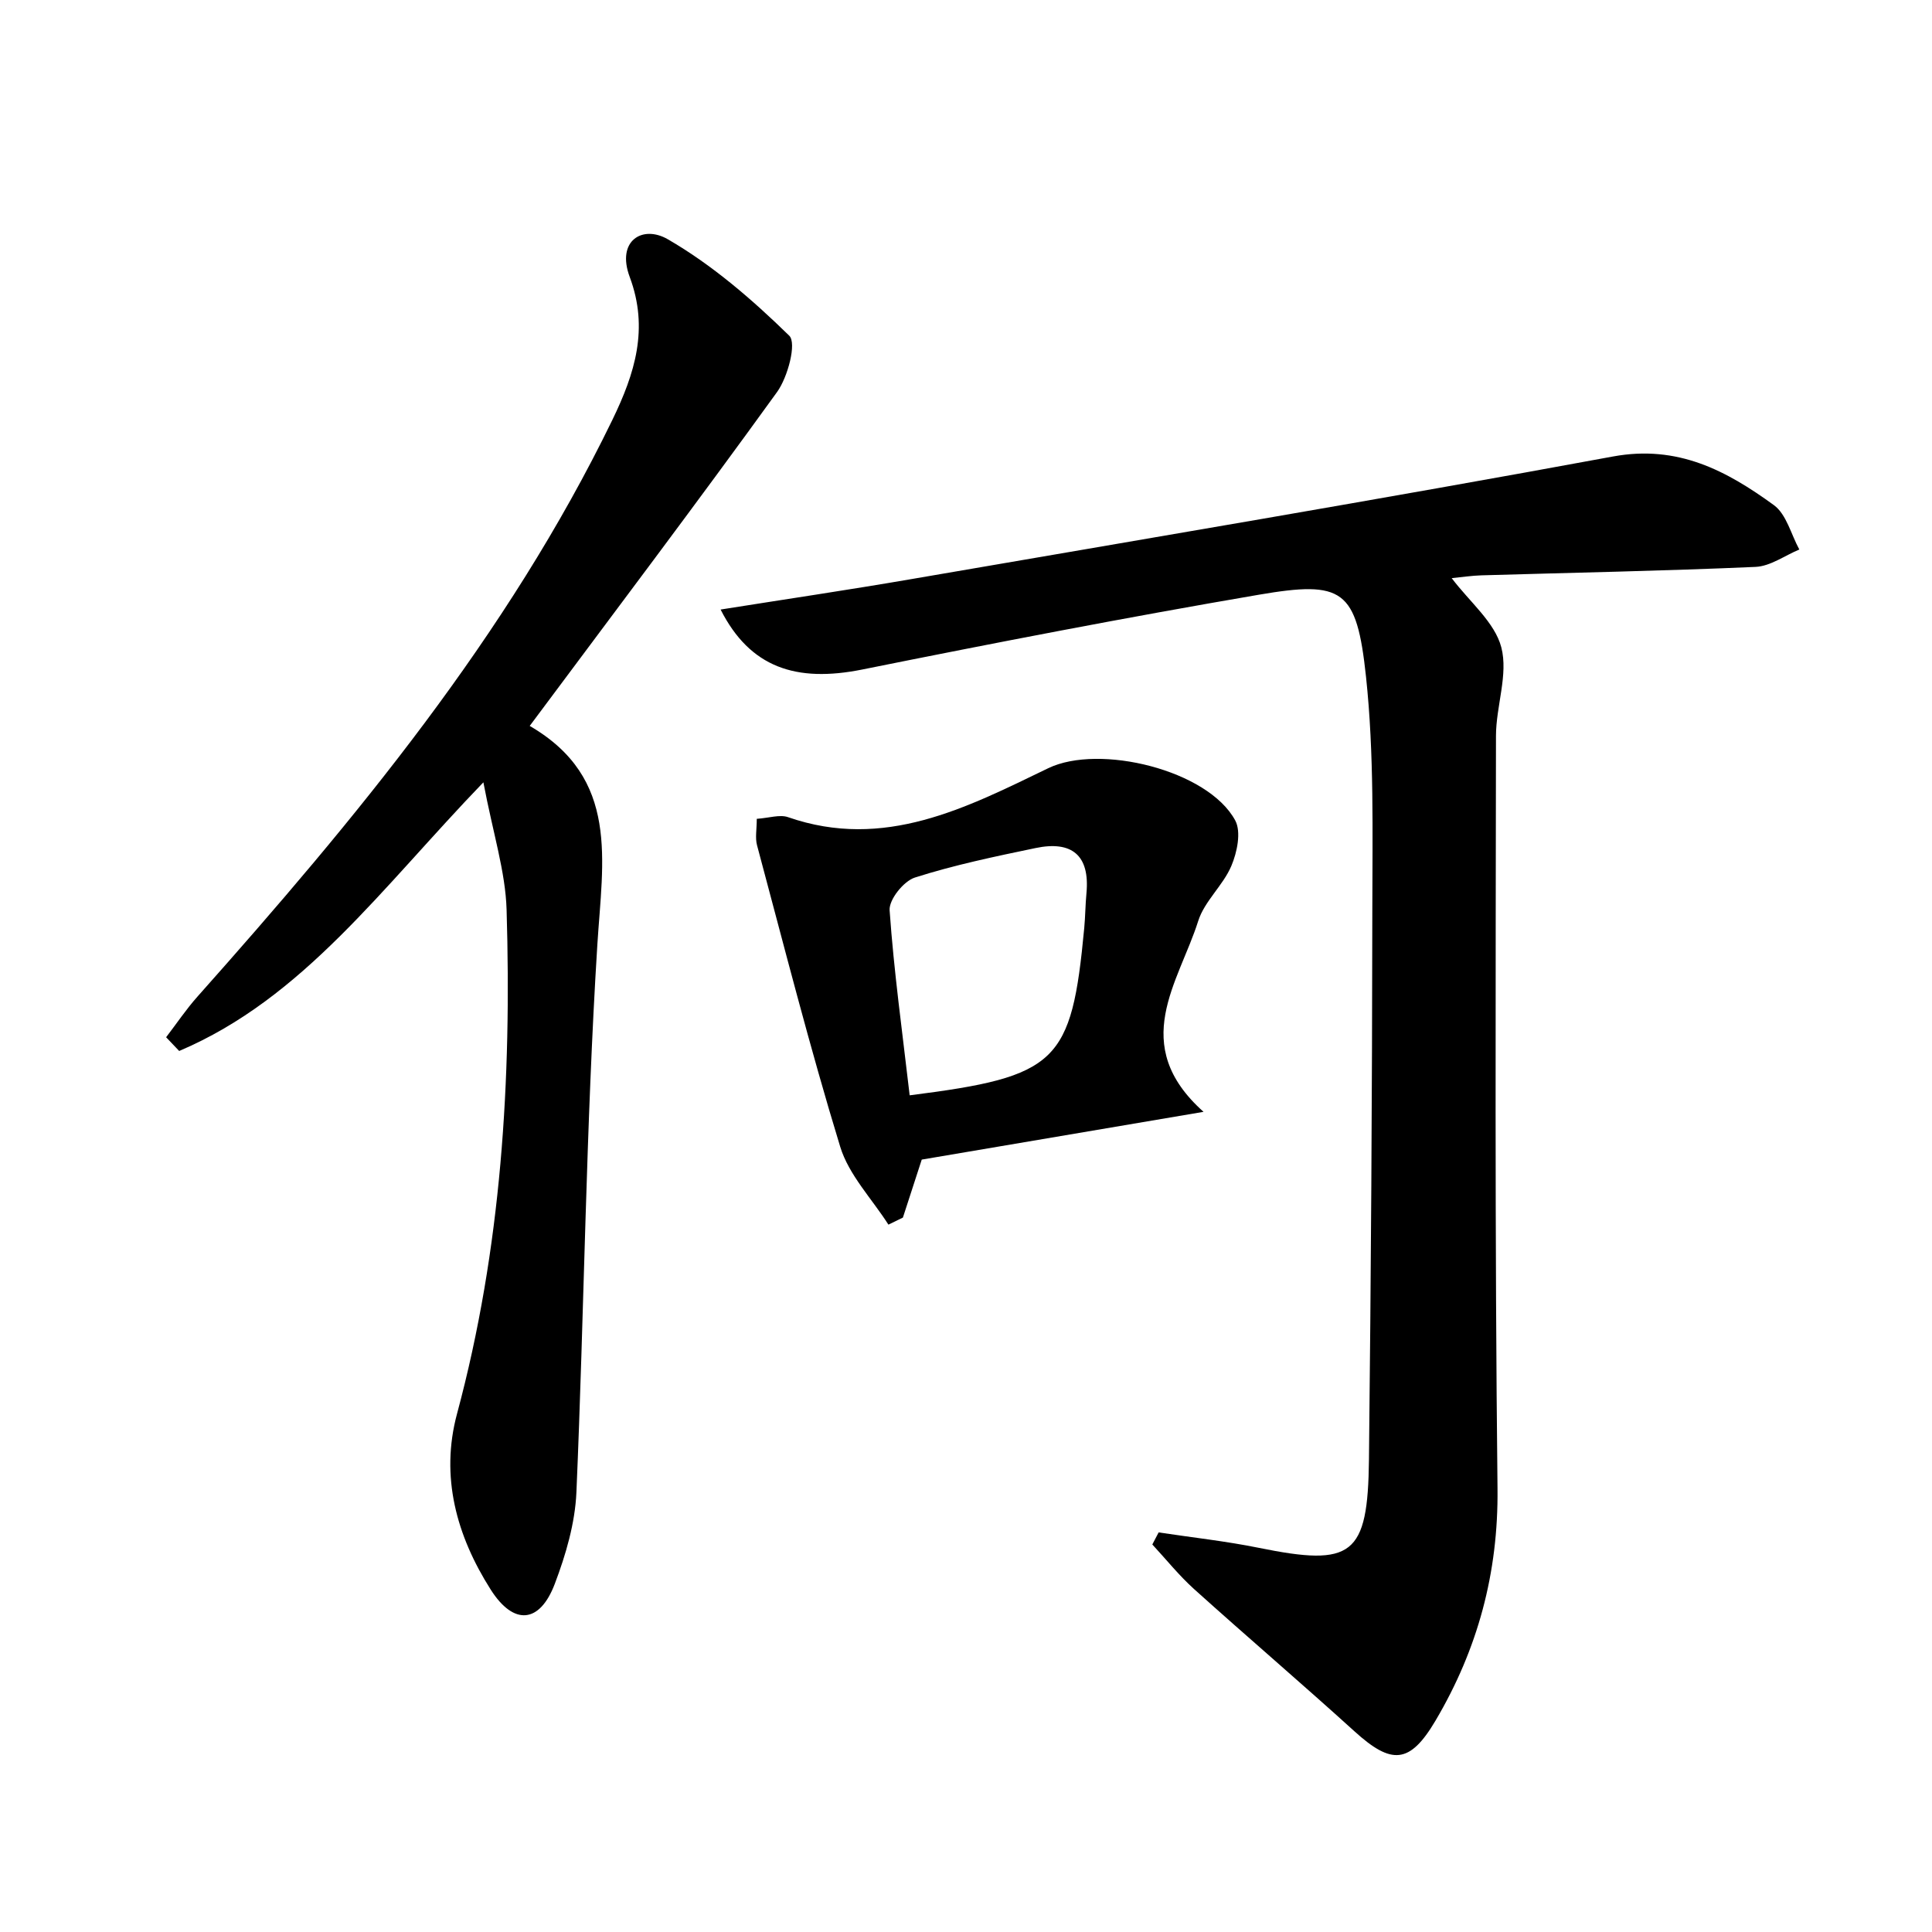
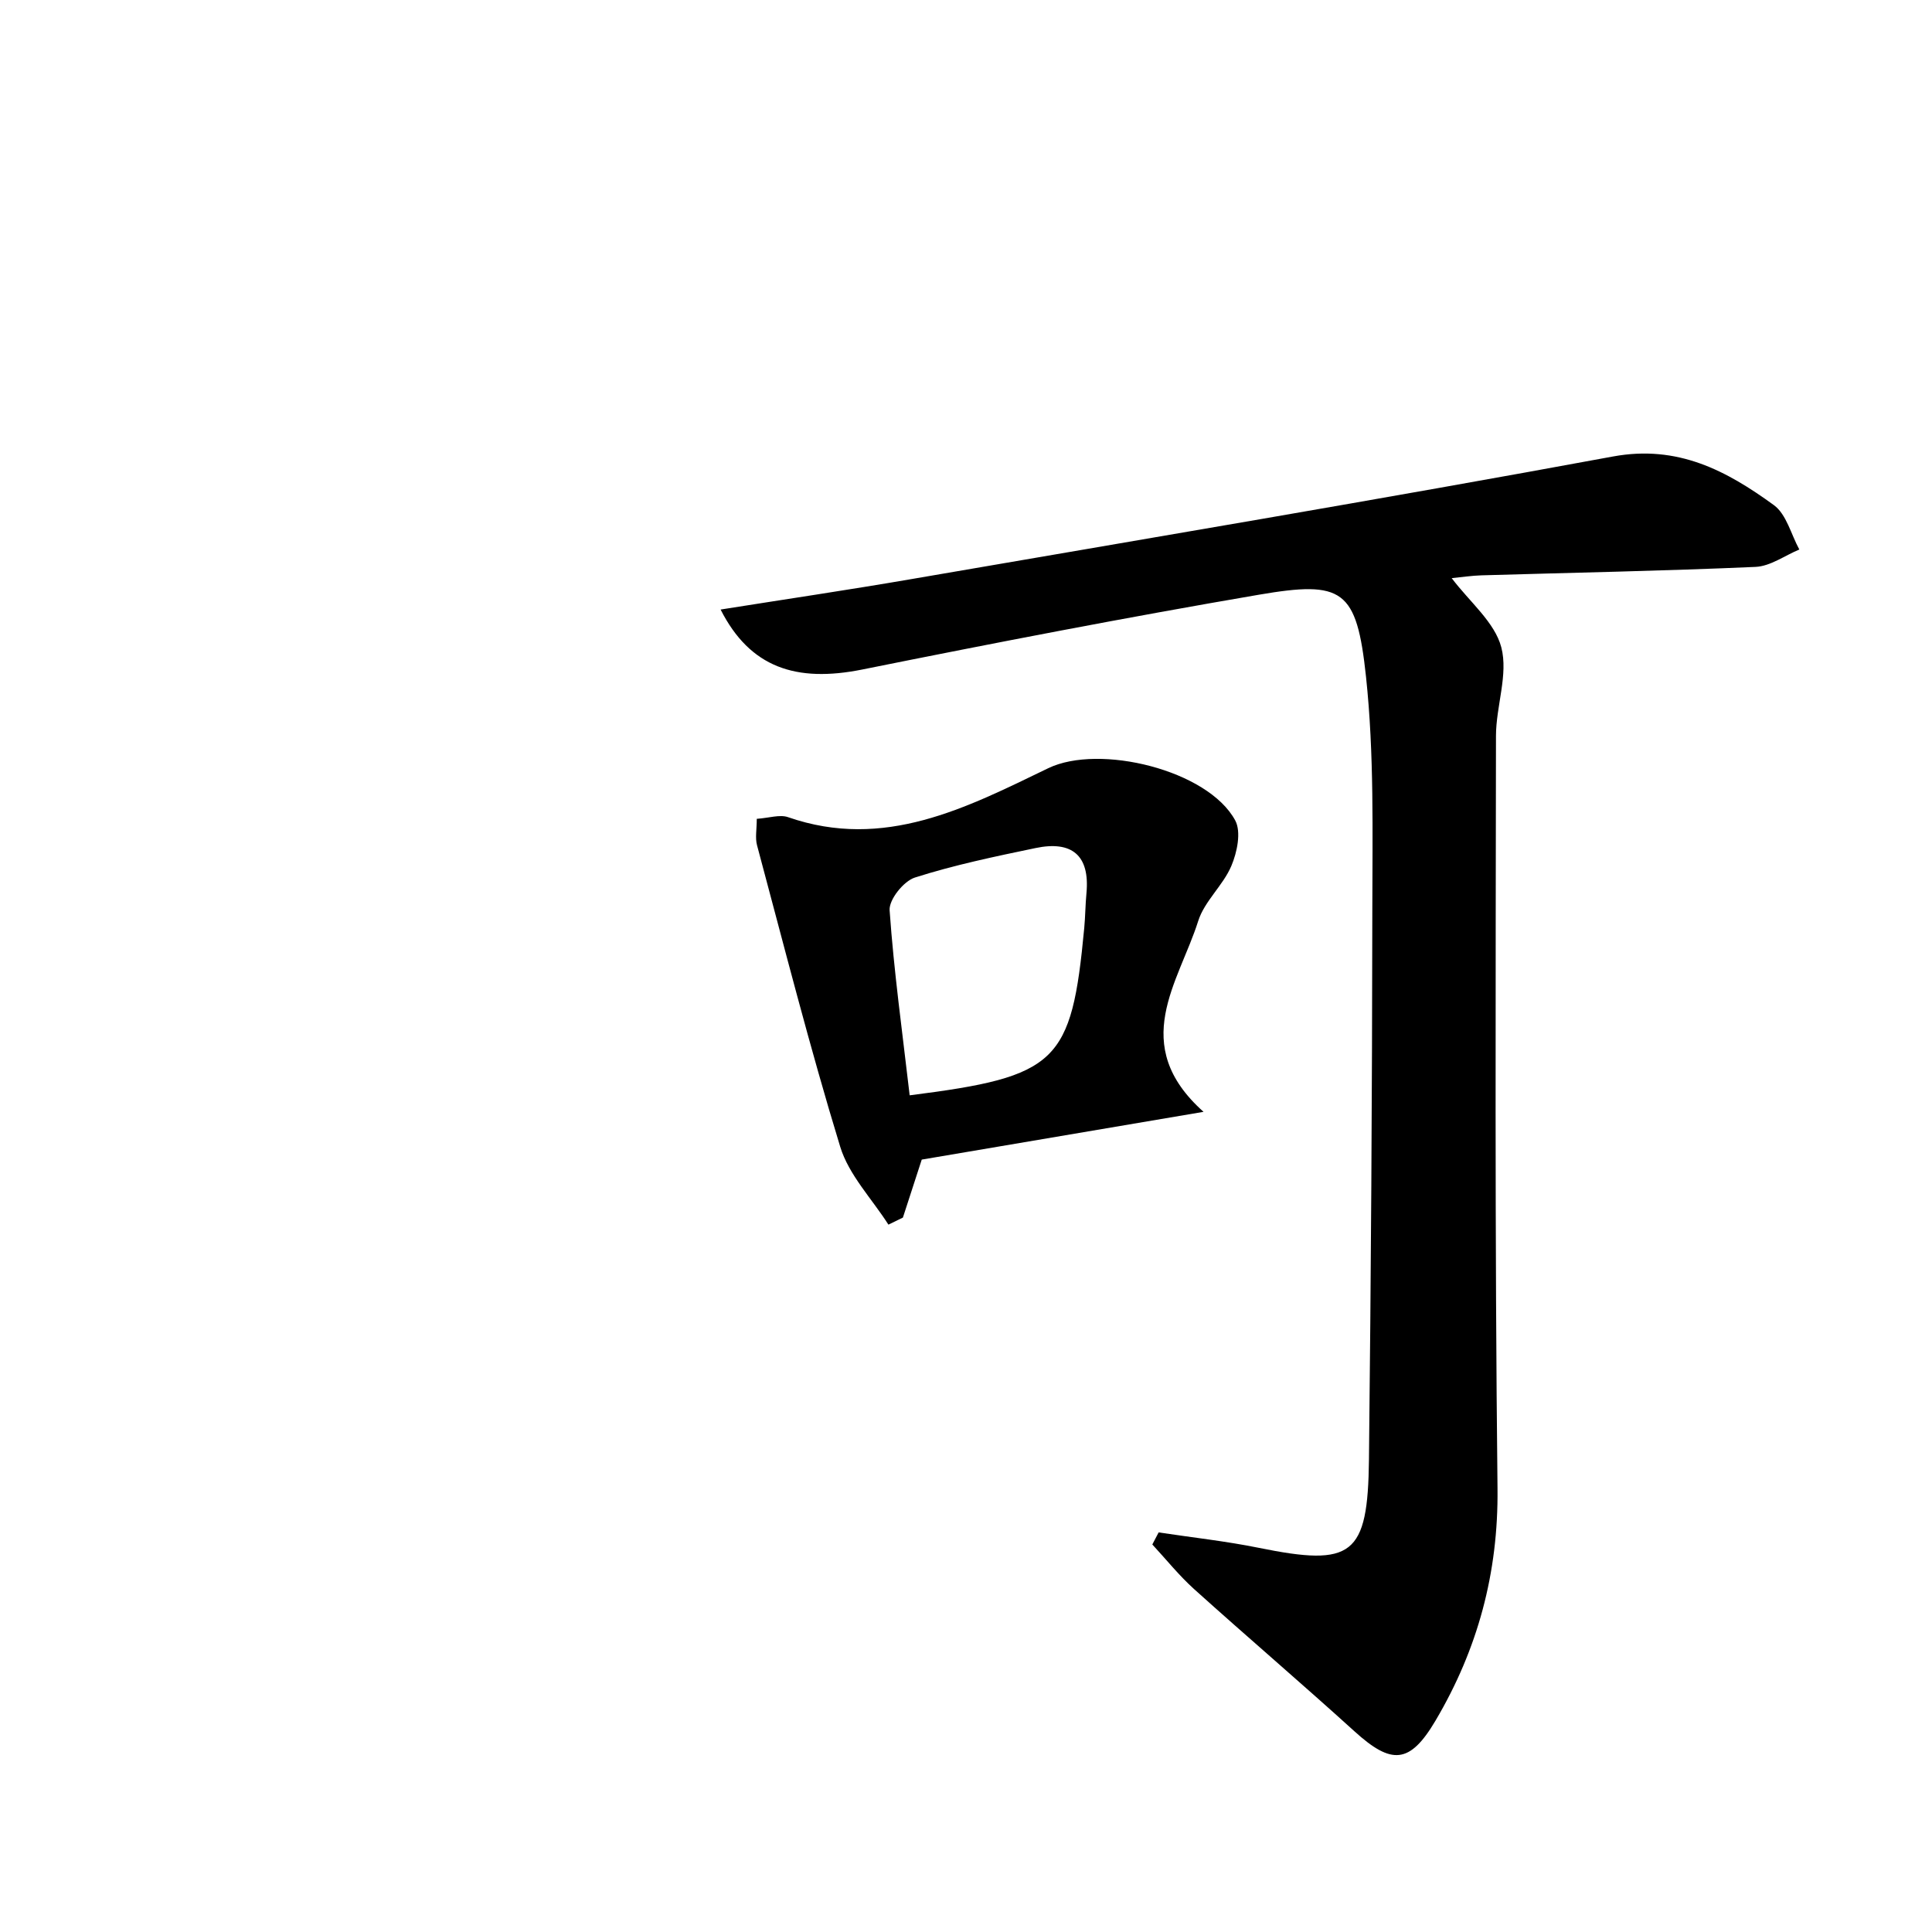
<svg xmlns="http://www.w3.org/2000/svg" version="1.1" id="Layer_1" x="0px" y="0px" width="400px" height="400px" viewBox="0 0 400 400" enable-background="new 0 0 400 400" xml:space="preserve">
  <g>
    <path fill-rule="evenodd" clip-rule="evenodd" d="M239.881,317.27c6.922,1.047,13.9,1.806,20.753,3.194   c19.377,3.93,22.572,1.665,22.794-18.279c0.418-37.874,0.658-75.75,0.696-113.626c0.016-16.16,0.403-32.435-1.306-48.452   c-1.936-18.136-4.782-19.954-22.235-16.967c-27.424,4.694-54.753,9.979-82.03,15.47c-13.766,2.771-23.279-0.416-29.361-12.41   c13.463-2.139,26.488-4.064,39.46-6.297c48.45-8.341,96.94-16.469,145.285-25.389c13.426-2.479,23.521,2.937,33.329,10.069   c2.604,1.896,3.555,6.063,5.266,9.187c-3.02,1.253-5.996,3.463-9.063,3.599c-18.904,0.837-37.829,1.193-56.745,1.748   c-2.009,0.059-4.01,0.372-6.167,0.582c3.723,4.928,8.913,9.125,10.273,14.323c1.472,5.621-1.096,12.178-1.104,18.328   c-0.058,51.939-0.255,103.884,0.317,155.819c0.192,17.494-4.1,33.297-12.835,48.07c-5.337,9.027-9.107,9.173-16.774,2.218   c-10.959-9.941-22.218-19.555-33.215-29.456c-3.12-2.812-5.774-6.14-8.643-9.231C239.012,318.937,239.447,318.103,239.881,317.27z" />
-     <path fill-rule="evenodd" clip-rule="evenodd" d="M109.671,150.293c18.658,10.842,15.095,27.819,14.002,45.315   c-2.358,37.727-2.708,75.574-4.333,113.354c-0.275,6.388-2.189,12.919-4.477,18.955c-3.116,8.221-8.508,8.688-13.274,1.183   c-7.052-11.102-10.478-23.349-6.963-36.408c9.214-34.239,11.313-69.165,10.258-104.347c-0.236-7.883-2.785-15.696-4.806-26.374   c-21.075,21.853-37.269,44.703-62.98,55.622c-0.901-0.946-1.804-1.893-2.705-2.842c2.156-2.815,4.145-5.78,6.496-8.422   c32.756-36.822,64.139-74.598,85.885-119.376c4.687-9.647,7.594-18.929,3.604-29.604c-2.815-7.532,2.663-10.828,7.872-7.819   c9.21,5.318,17.515,12.507,25.161,19.977c1.563,1.528-0.296,8.563-2.526,11.653C144.399,103.991,127.42,126.464,109.671,150.293z" />
    <path fill-rule="evenodd" clip-rule="evenodd" d="M249.18,230.194c-20.673,3.504-39.501,6.695-58.343,9.888   c-1.439,4.428-2.67,8.216-3.9,12.005c-1,0.486-1.999,0.973-3,1.461c-3.411-5.353-8.195-10.285-9.984-16.134   c-6.312-20.633-11.624-41.572-17.219-62.42c-0.411-1.53-0.053-3.266-0.053-5.465c2.577-0.176,4.761-0.938,6.471-0.345   c19.93,6.933,36.925-1.947,53.871-10.133c10.573-5.108,33.082,0.365,38.716,10.813c1.274,2.365,0.393,6.6-0.804,9.419   c-1.716,4.049-5.565,7.294-6.862,11.403C244.05,203.427,233.578,216.271,249.18,230.194z M188.336,226.773   c30.653-3.877,33.514-6.727,36.143-34.625c0.226-2.397,0.231-4.815,0.458-7.211c0.746-7.917-3.078-10.909-10.504-9.363   c-8.408,1.75-16.856,3.508-25.017,6.113c-2.323,0.743-5.386,4.565-5.232,6.775C185.066,201.082,186.817,213.637,188.336,226.773z" />
  </g>
</svg>